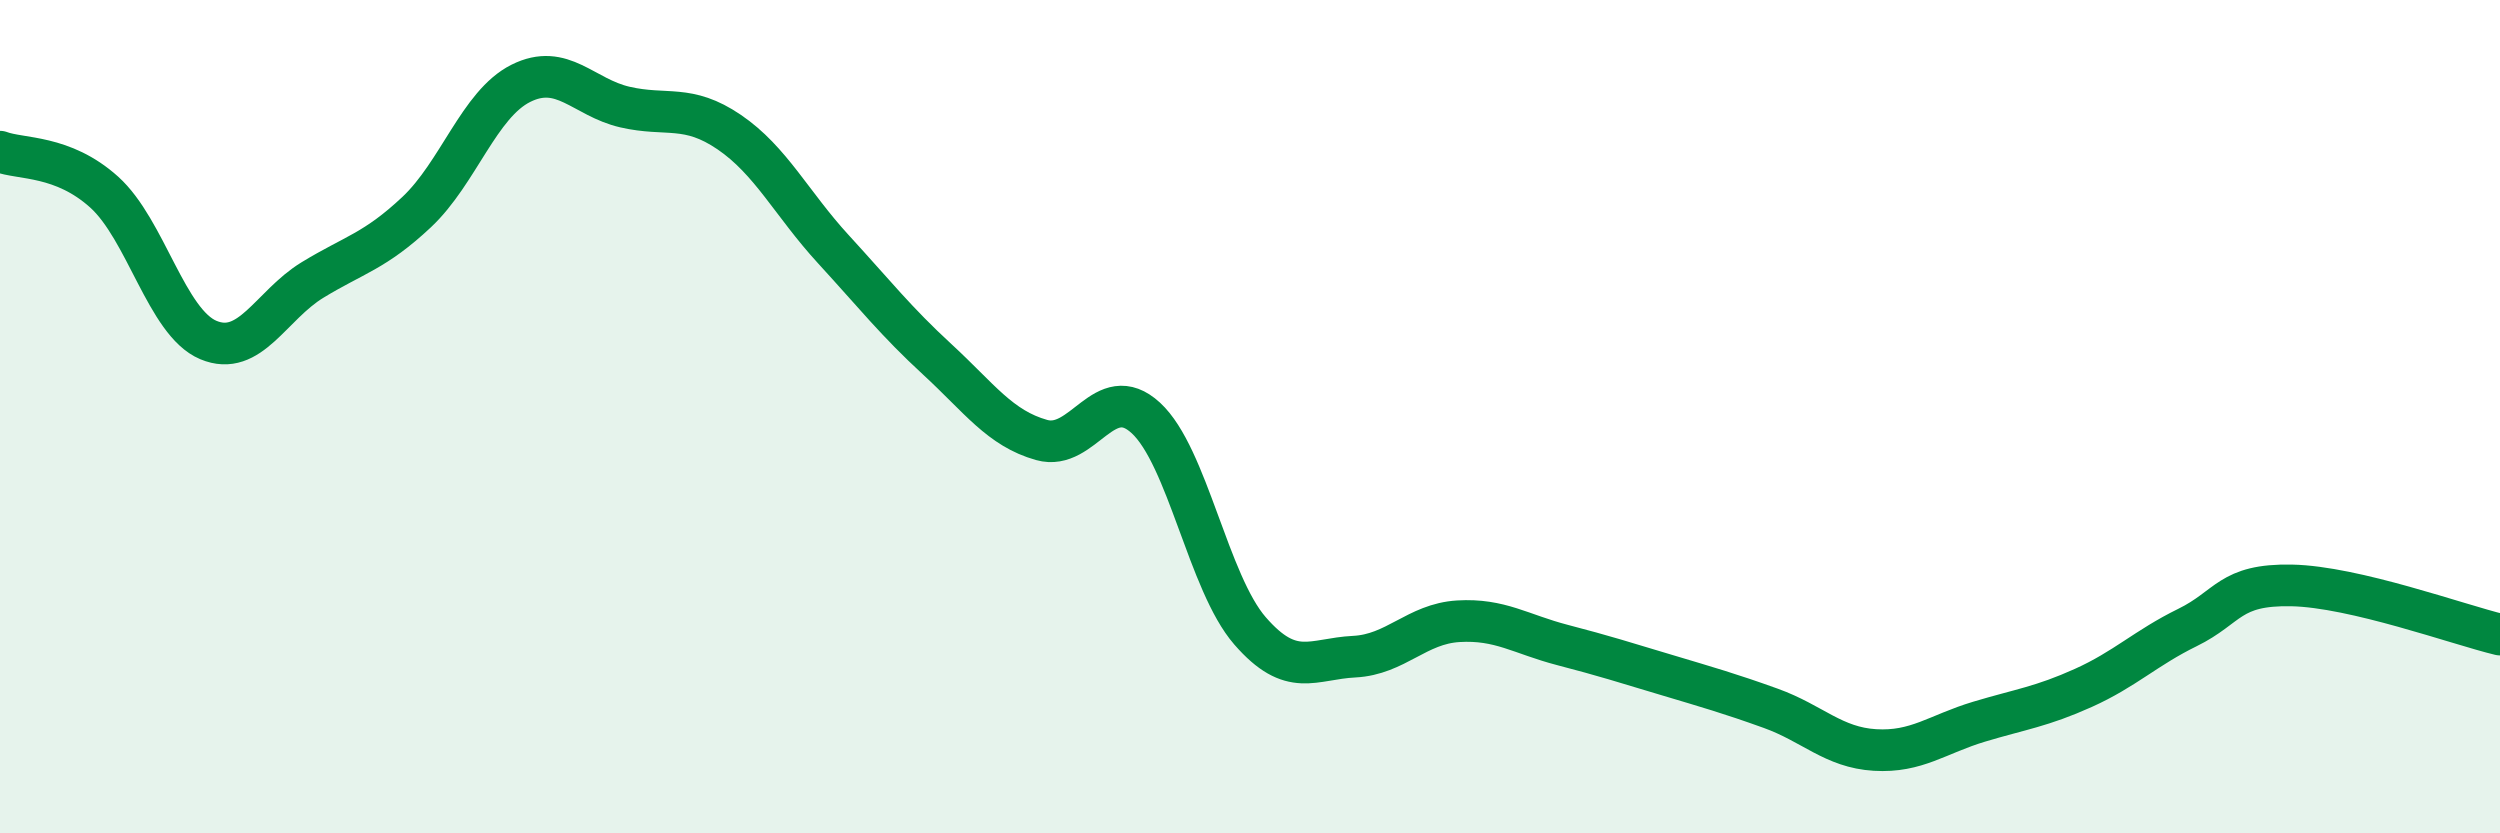
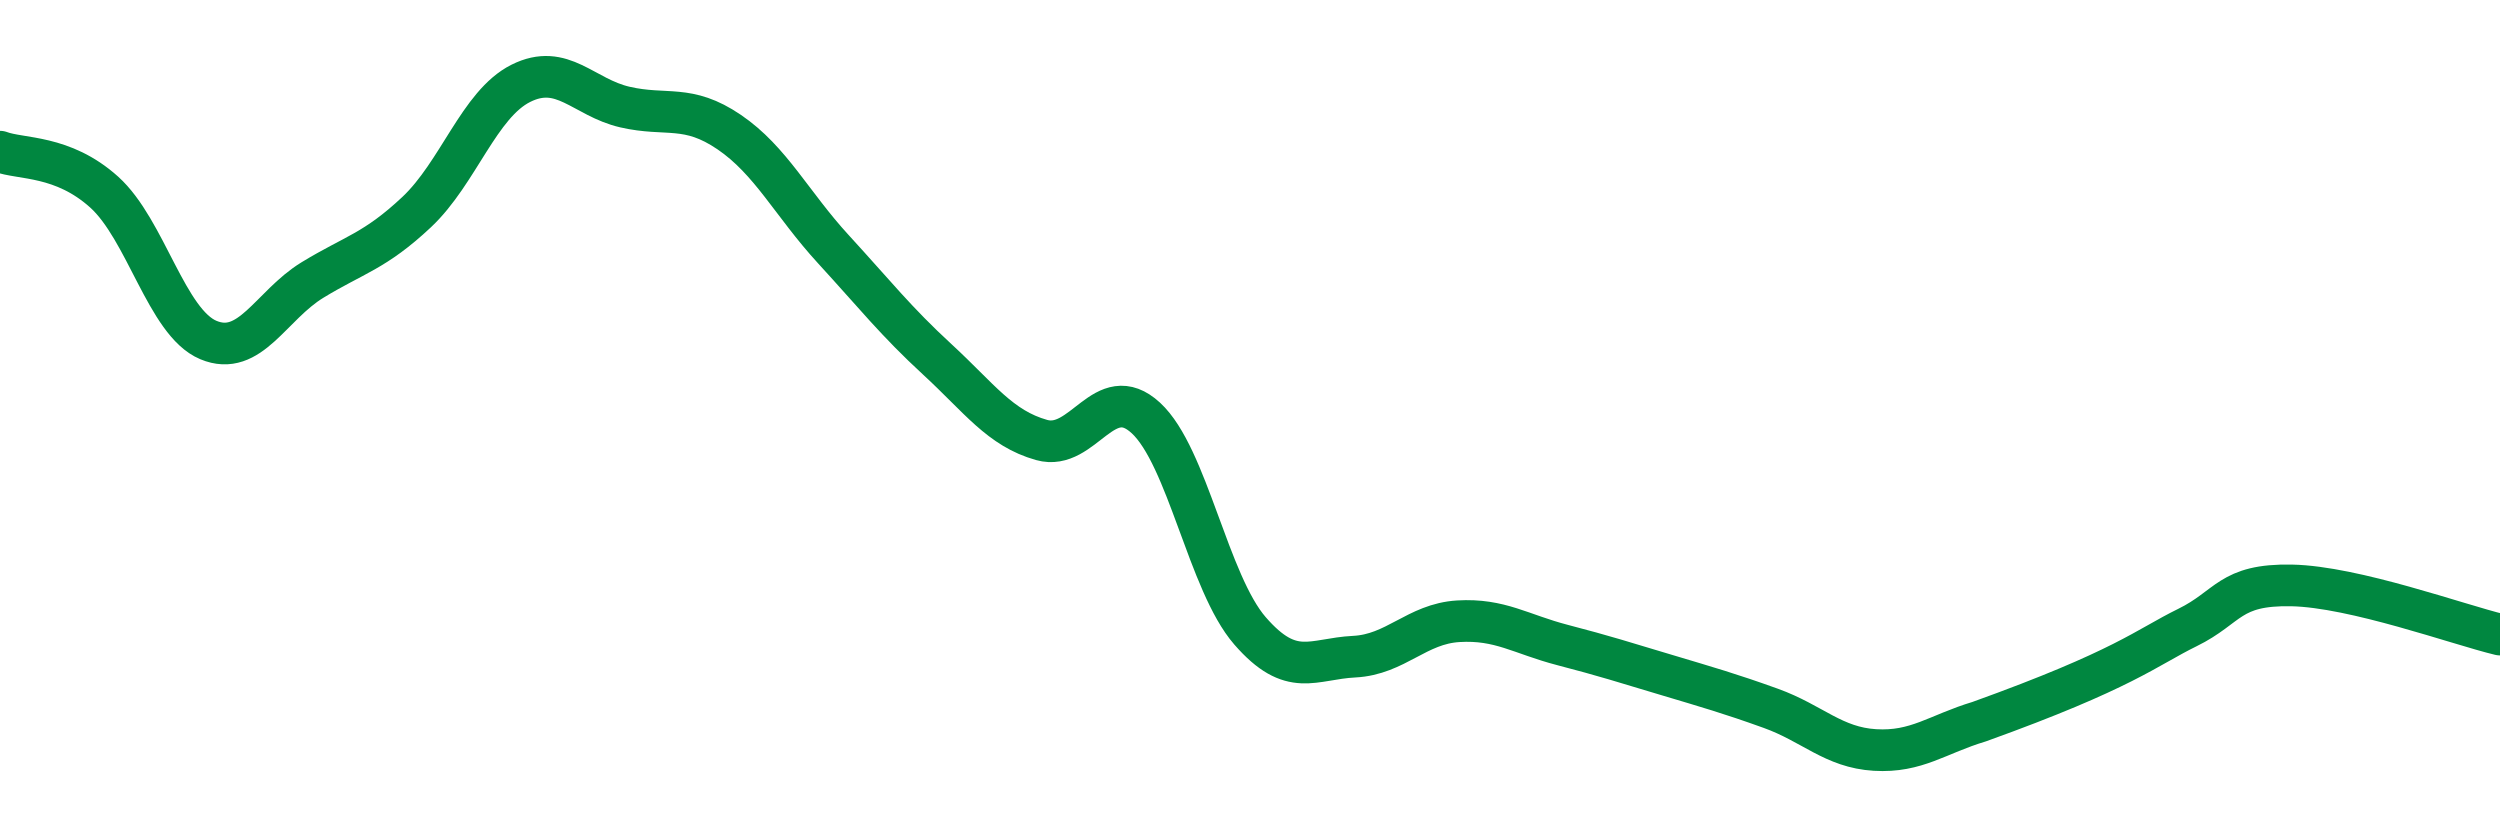
<svg xmlns="http://www.w3.org/2000/svg" width="60" height="20" viewBox="0 0 60 20">
-   <path d="M 0,3.64 C 0.5,3.83 1.5,3.71 2.5,4.61 C 3.5,5.51 4,7.74 5,8.16 C 6,8.58 6.5,7.33 7.5,6.72 C 8.5,6.11 9,6.03 10,5.09 C 11,4.15 11.5,2.5 12.5,2 C 13.5,1.5 14,2.34 15,2.57 C 16,2.8 16.5,2.49 17.5,3.17 C 18.5,3.85 19,4.89 20,5.98 C 21,7.07 21.5,7.71 22.5,8.63 C 23.5,9.55 24,10.28 25,10.56 C 26,10.84 26.5,9.11 27.5,10.03 C 28.5,10.95 29,13.99 30,15.14 C 31,16.29 31.5,15.81 32.5,15.76 C 33.5,15.71 34,14.97 35,14.91 C 36,14.85 36.5,15.22 37.5,15.48 C 38.5,15.74 39,15.9 40,16.2 C 41,16.5 41.5,16.64 42.5,17 C 43.5,17.36 44,17.94 45,18 C 46,18.06 46.5,17.62 47.5,17.32 C 48.5,17.02 49,16.96 50,16.51 C 51,16.06 51.5,15.55 52.5,15.06 C 53.5,14.57 53.5,14.02 55,14.05 C 56.5,14.08 59,14.99 60,15.23L60 20L0 20Z" fill="#008740" opacity="0.1" stroke-linecap="round" stroke-linejoin="round" />
-   <path d="M 0,3.64 C 0.5,3.83 1.5,3.71 2.5,4.61 C 3.5,5.51 4,7.74 5,8.16 C 6,8.58 6.5,7.33 7.5,6.72 C 8.5,6.11 9,6.03 10,5.09 C 11,4.15 11.5,2.5 12.5,2 C 13.5,1.5 14,2.34 15,2.57 C 16,2.8 16.5,2.49 17.5,3.17 C 18.5,3.85 19,4.89 20,5.98 C 21,7.07 21.5,7.71 22.5,8.63 C 23.5,9.55 24,10.28 25,10.56 C 26,10.84 26.5,9.11 27.5,10.03 C 28.5,10.95 29,13.99 30,15.14 C 31,16.29 31.5,15.81 32.5,15.76 C 33.5,15.71 34,14.97 35,14.91 C 36,14.85 36.5,15.22 37.5,15.48 C 38.5,15.74 39,15.9 40,16.2 C 41,16.5 41.5,16.64 42.5,17 C 43.5,17.36 44,17.94 45,18 C 46,18.06 46.5,17.62 47.5,17.32 C 48.5,17.02 49,16.96 50,16.51 C 51,16.06 51.5,15.55 52.5,15.06 C 53.5,14.57 53.5,14.02 55,14.05 C 56.5,14.08 59,14.99 60,15.23" stroke="#008740" stroke-width="1" fill="none" stroke-linecap="round" stroke-linejoin="round" />
+   <path d="M 0,3.64 C 0.5,3.83 1.5,3.71 2.5,4.61 C 3.5,5.51 4,7.74 5,8.16 C 6,8.58 6.5,7.33 7.5,6.72 C 8.5,6.11 9,6.03 10,5.09 C 11,4.15 11.5,2.5 12.5,2 C 13.5,1.5 14,2.34 15,2.57 C 16,2.8 16.5,2.49 17.5,3.17 C 18.5,3.85 19,4.89 20,5.98 C 21,7.07 21.5,7.71 22.5,8.63 C 23.5,9.55 24,10.28 25,10.56 C 26,10.84 26.5,9.11 27.5,10.03 C 28.5,10.95 29,13.99 30,15.14 C 31,16.29 31.5,15.81 32.5,15.76 C 33.5,15.71 34,14.97 35,14.91 C 36,14.85 36.5,15.22 37.5,15.48 C 38.5,15.74 39,15.9 40,16.2 C 41,16.5 41.5,16.64 42.5,17 C 43.5,17.36 44,17.94 45,18 C 46,18.06 46.5,17.62 47.5,17.32 C 51,16.06 51.5,15.55 52.5,15.06 C 53.5,14.57 53.5,14.02 55,14.05 C 56.5,14.08 59,14.99 60,15.23" stroke="#008740" stroke-width="1" fill="none" stroke-linecap="round" stroke-linejoin="round" />
</svg>